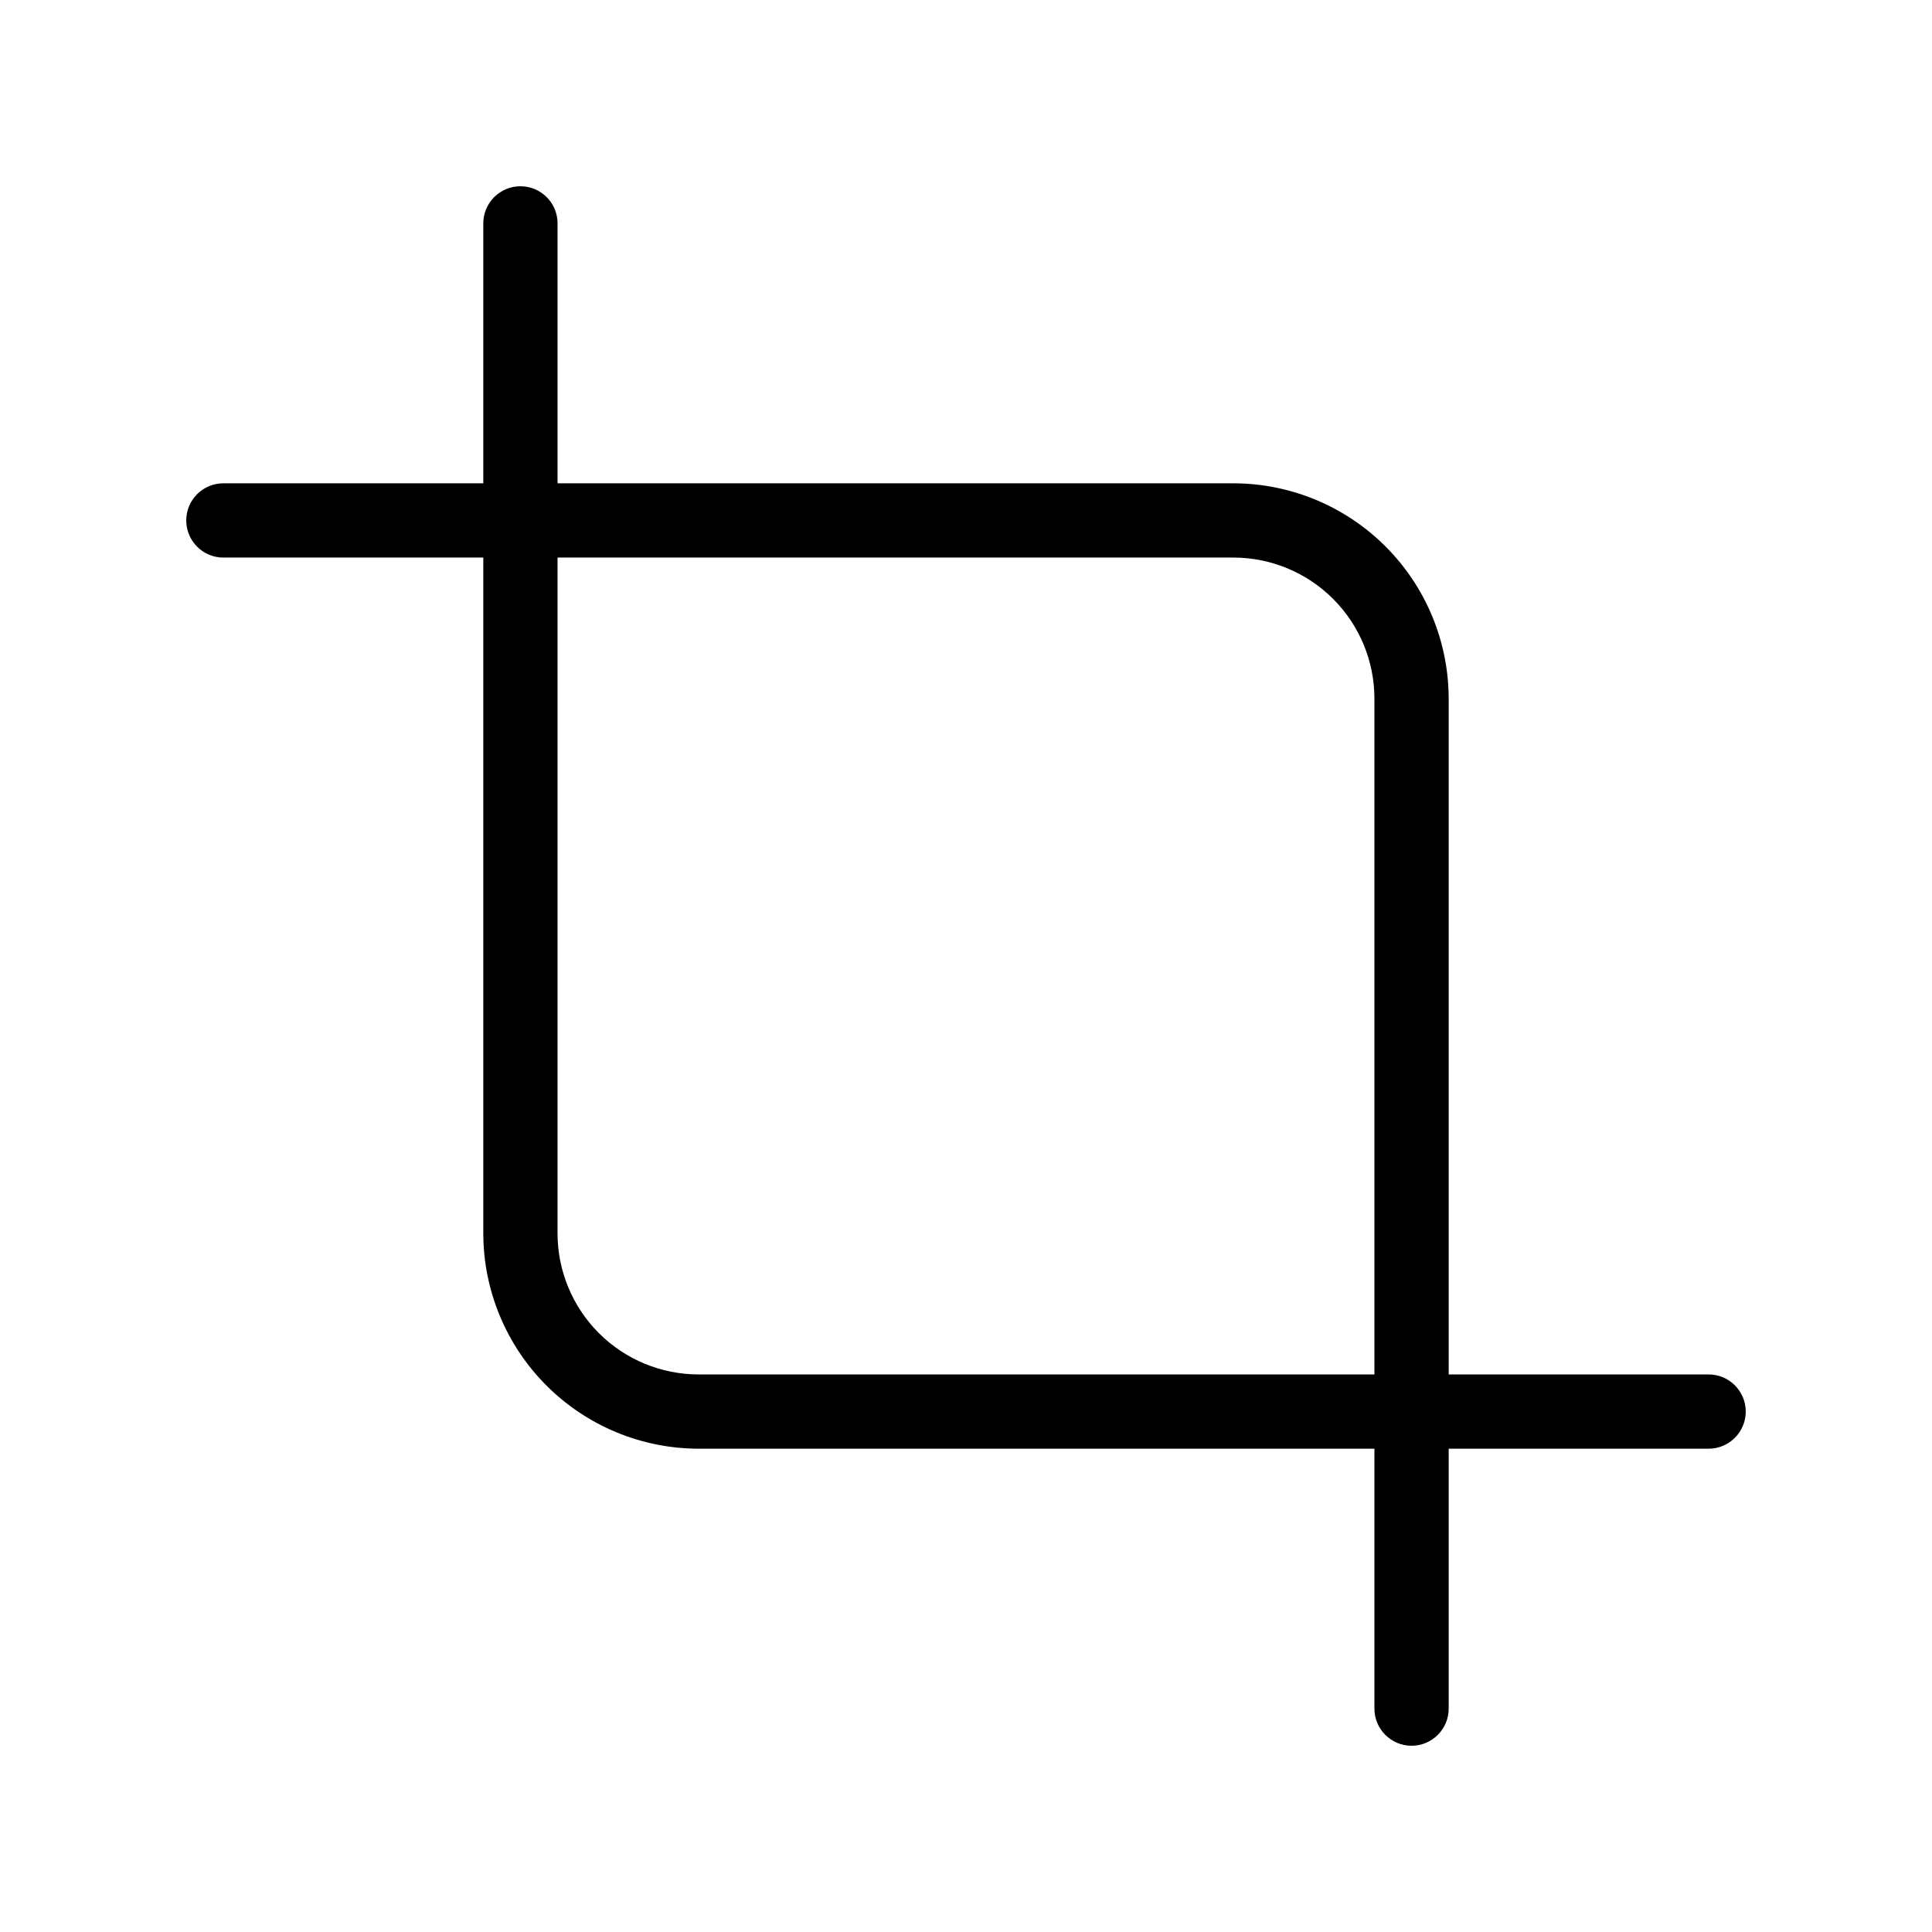
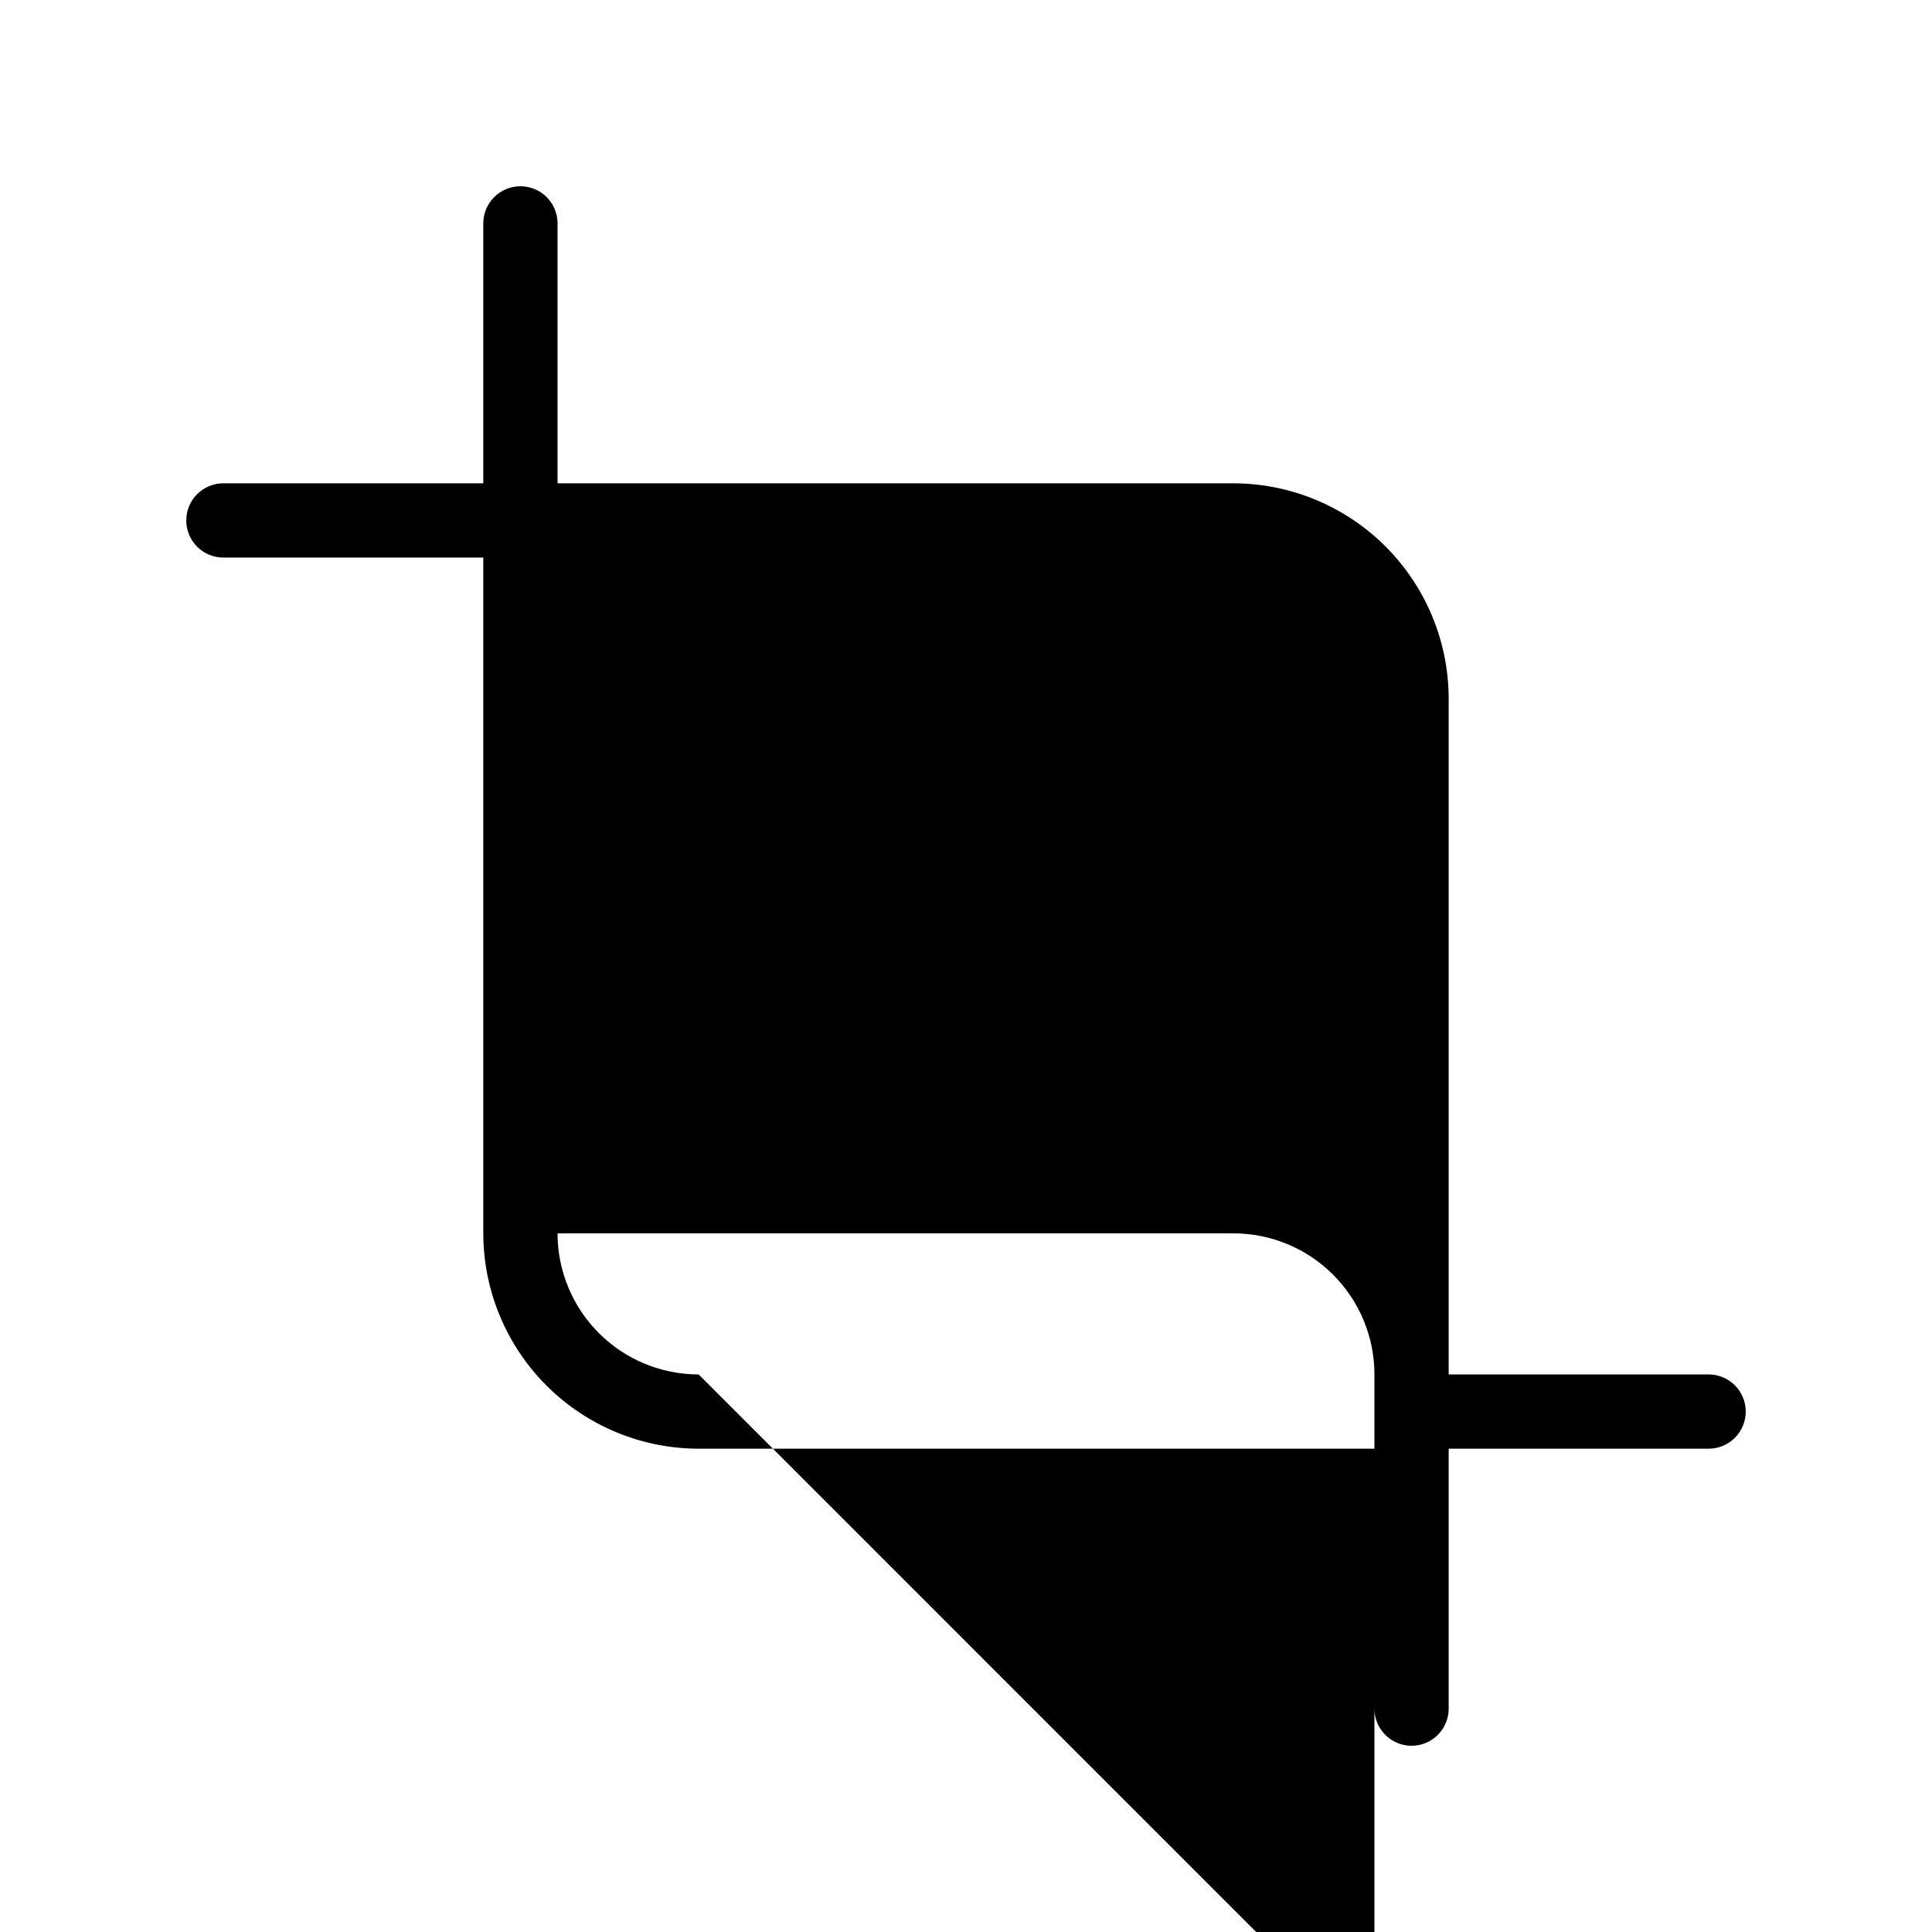
<svg xmlns="http://www.w3.org/2000/svg" fill="#000000" width="800px" height="800px" version="1.1" viewBox="144 144 512 512">
-   <path d="m596.8 508.24h-68.883v-179.09c-0.02-15.129-6.039-29.633-16.738-40.332-10.699-10.699-25.203-16.719-40.332-16.738h-179.09v-68.879c0-5.438-4.406-9.84-9.84-9.84-5.434 0-9.84 4.402-9.84 9.84v68.879h-68.879c-5.438 0-9.84 4.406-9.84 9.84 0 5.434 4.402 9.84 9.84 9.84h68.879v179.09c0.02 15.129 6.039 29.633 16.738 40.332 10.699 10.699 25.203 16.719 40.332 16.738h179.09v68.883c0 5.434 4.406 9.84 9.84 9.84s9.84-4.406 9.84-9.84v-68.883h68.883c5.434 0 9.84-4.406 9.84-9.84s-4.406-9.84-9.84-9.84zm-267.65 0h-0.004c-9.914 0-19.426-3.938-26.438-10.953-7.012-7.012-10.953-16.52-10.953-26.438v-179.09h179.09c9.918 0 19.426 3.941 26.438 10.953 7.016 7.012 10.953 16.523 10.953 26.438v179.09z" />
+   <path d="m596.8 508.24h-68.883v-179.09c-0.02-15.129-6.039-29.633-16.738-40.332-10.699-10.699-25.203-16.719-40.332-16.738h-179.09v-68.879c0-5.438-4.406-9.84-9.84-9.84-5.434 0-9.84 4.402-9.84 9.84v68.879h-68.879c-5.438 0-9.84 4.406-9.84 9.84 0 5.434 4.402 9.84 9.84 9.84h68.879v179.09c0.02 15.129 6.039 29.633 16.738 40.332 10.699 10.699 25.203 16.719 40.332 16.738h179.09v68.883c0 5.434 4.406 9.84 9.84 9.84s9.84-4.406 9.84-9.84v-68.883h68.883c5.434 0 9.84-4.406 9.84-9.84s-4.406-9.84-9.84-9.84zm-267.65 0h-0.004c-9.914 0-19.426-3.938-26.438-10.953-7.012-7.012-10.953-16.52-10.953-26.438h179.09c9.918 0 19.426 3.941 26.438 10.953 7.016 7.012 10.953 16.523 10.953 26.438v179.09z" />
</svg>